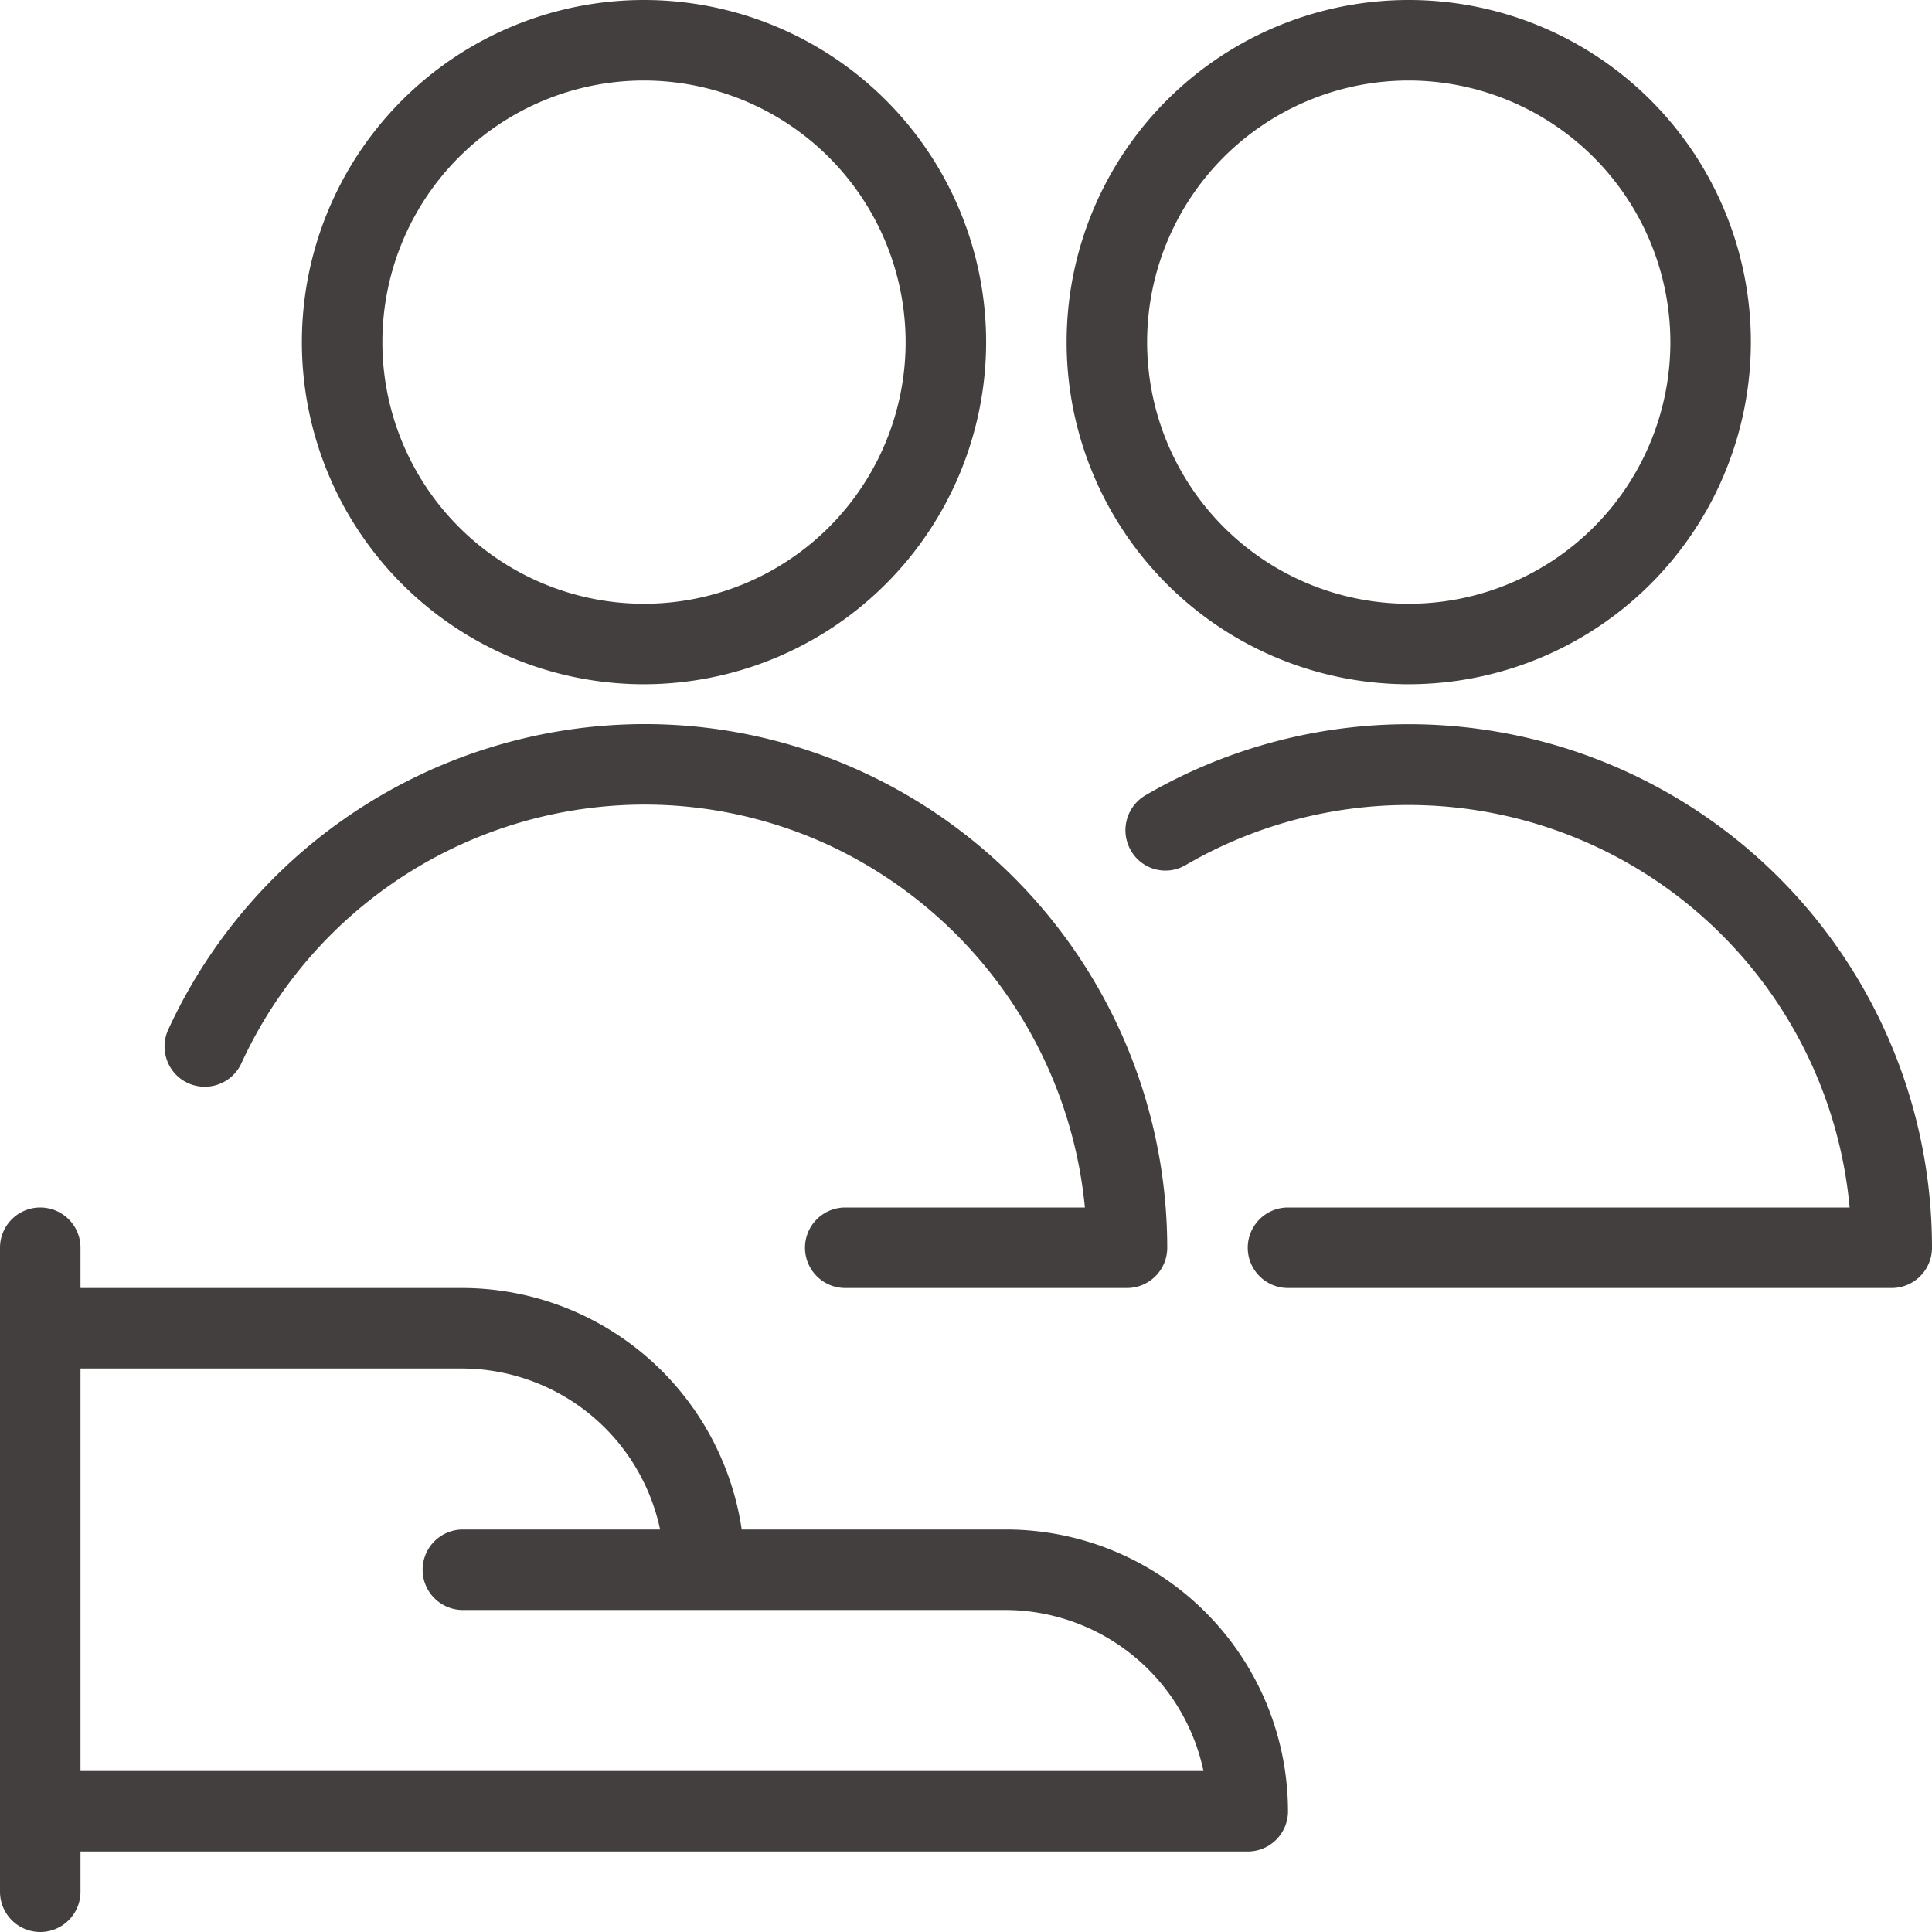
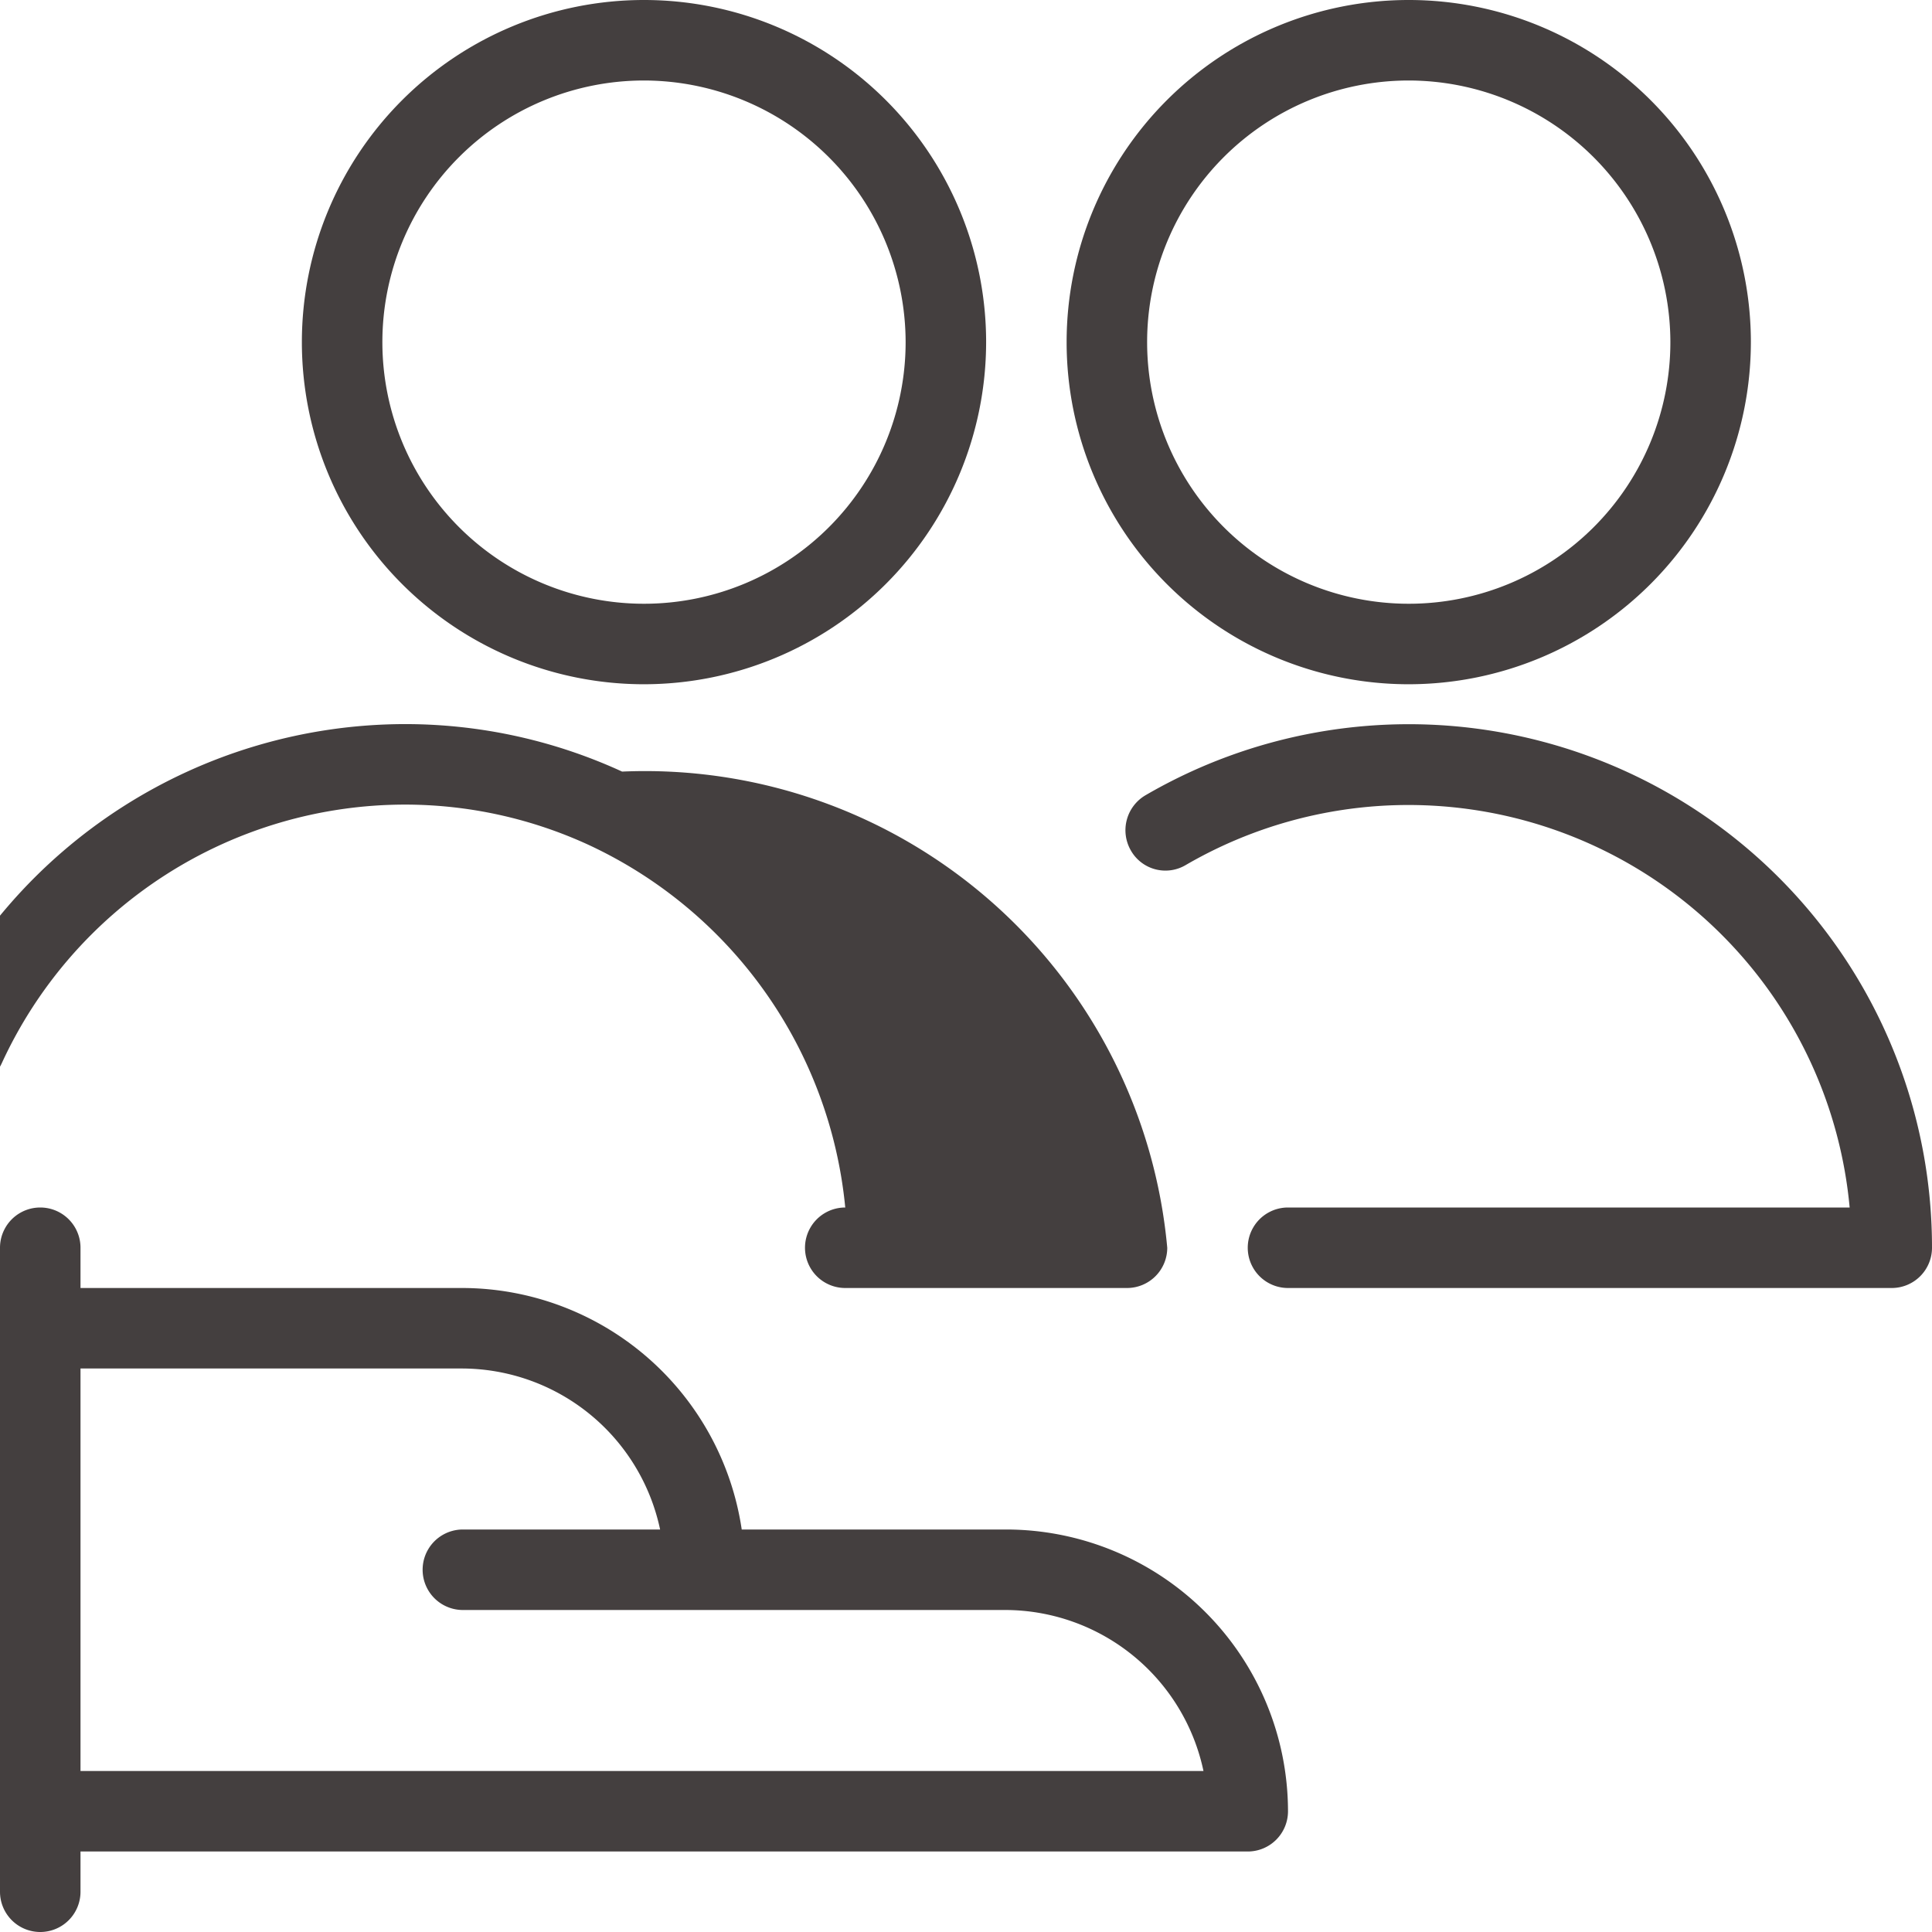
<svg xmlns="http://www.w3.org/2000/svg" width="48" height="48" viewBox="0 0 48 48">
  <defs>
    <style>
      .cls-1 {
        fill: #443f3f;
        fill-rule: evenodd;
      }
    </style>
  </defs>
-   <path id="Icon_-_Users" data-name="Icon - Users" class="cls-1" d="M347,1655a1,1,0,0,1,0-2h5.954a11.109,11.109,0,0,0-6.378-9.01,10.914,10.914,0,0,0-4.56-1,11.034,11.034,0,0,0-10.02,6.43,1,1,0,0,1-.908.58h0a1,1,0,0,1-.416-0.09,0.987,0.987,0,0,1-.52-0.56,1,1,0,0,1,.028-0.77,13.047,13.047,0,0,1,11.84-7.59,12.9,12.9,0,0,1,5.39,1.18A13.028,13.028,0,0,1,355,1654a1,1,0,0,1-1,1h-7Zm-5-15a8.5,8.5,0,1,1,8.5-8.5A8.507,8.507,0,0,1,342,1640Zm0-15a6.5,6.5,0,1,0,6.5,6.5A6.51,6.51,0,0,0,342,1625Zm19,15a8.5,8.5,0,1,1,8.5-8.5A8.507,8.507,0,0,1,361,1640Zm0-15a6.5,6.5,0,1,0,6.5,6.5A6.51,6.51,0,0,0,361,1625Zm-3,30a1,1,0,0,1,0-2h13.954a11.008,11.008,0,0,0-16.492-8.51,0.988,0.988,0,0,1-1.366-.36,1.007,1.007,0,0,1,.36-1.37A13,13,0,0,1,374,1654a1,1,0,0,1-1,1H358Zm-31,16a1,1,0,0,1-1-1v-16a1,1,0,0,1,2,0v1h9.5a7.033,7.033,0,0,1,6.928,6H351a7.008,7.008,0,0,1,7,7,1,1,0,0,1-1,1H328v1A1,1,0,0,1,327,1671Zm28.9-4a5.043,5.043,0,0,0-4.9-4H337.5a1,1,0,0,1,0-2h4.9a5.043,5.043,0,0,0-4.9-4H328v10h27.9Z" transform="translate(-326 -1623)" />
+   <path id="Icon_-_Users" data-name="Icon - Users" class="cls-1" d="M347,1655a1,1,0,0,1,0-2a11.109,11.109,0,0,0-6.378-9.01,10.914,10.914,0,0,0-4.56-1,11.034,11.034,0,0,0-10.02,6.43,1,1,0,0,1-.908.58h0a1,1,0,0,1-.416-0.09,0.987,0.987,0,0,1-.52-0.56,1,1,0,0,1,.028-0.77,13.047,13.047,0,0,1,11.84-7.59,12.9,12.9,0,0,1,5.39,1.18A13.028,13.028,0,0,1,355,1654a1,1,0,0,1-1,1h-7Zm-5-15a8.5,8.5,0,1,1,8.5-8.5A8.507,8.507,0,0,1,342,1640Zm0-15a6.5,6.5,0,1,0,6.5,6.5A6.51,6.51,0,0,0,342,1625Zm19,15a8.5,8.5,0,1,1,8.5-8.5A8.507,8.507,0,0,1,361,1640Zm0-15a6.5,6.5,0,1,0,6.5,6.5A6.51,6.51,0,0,0,361,1625Zm-3,30a1,1,0,0,1,0-2h13.954a11.008,11.008,0,0,0-16.492-8.51,0.988,0.988,0,0,1-1.366-.36,1.007,1.007,0,0,1,.36-1.37A13,13,0,0,1,374,1654a1,1,0,0,1-1,1H358Zm-31,16a1,1,0,0,1-1-1v-16a1,1,0,0,1,2,0v1h9.5a7.033,7.033,0,0,1,6.928,6H351a7.008,7.008,0,0,1,7,7,1,1,0,0,1-1,1H328v1A1,1,0,0,1,327,1671Zm28.9-4a5.043,5.043,0,0,0-4.9-4H337.5a1,1,0,0,1,0-2h4.9a5.043,5.043,0,0,0-4.9-4H328v10h27.9Z" transform="translate(-326 -1623)" />
</svg>